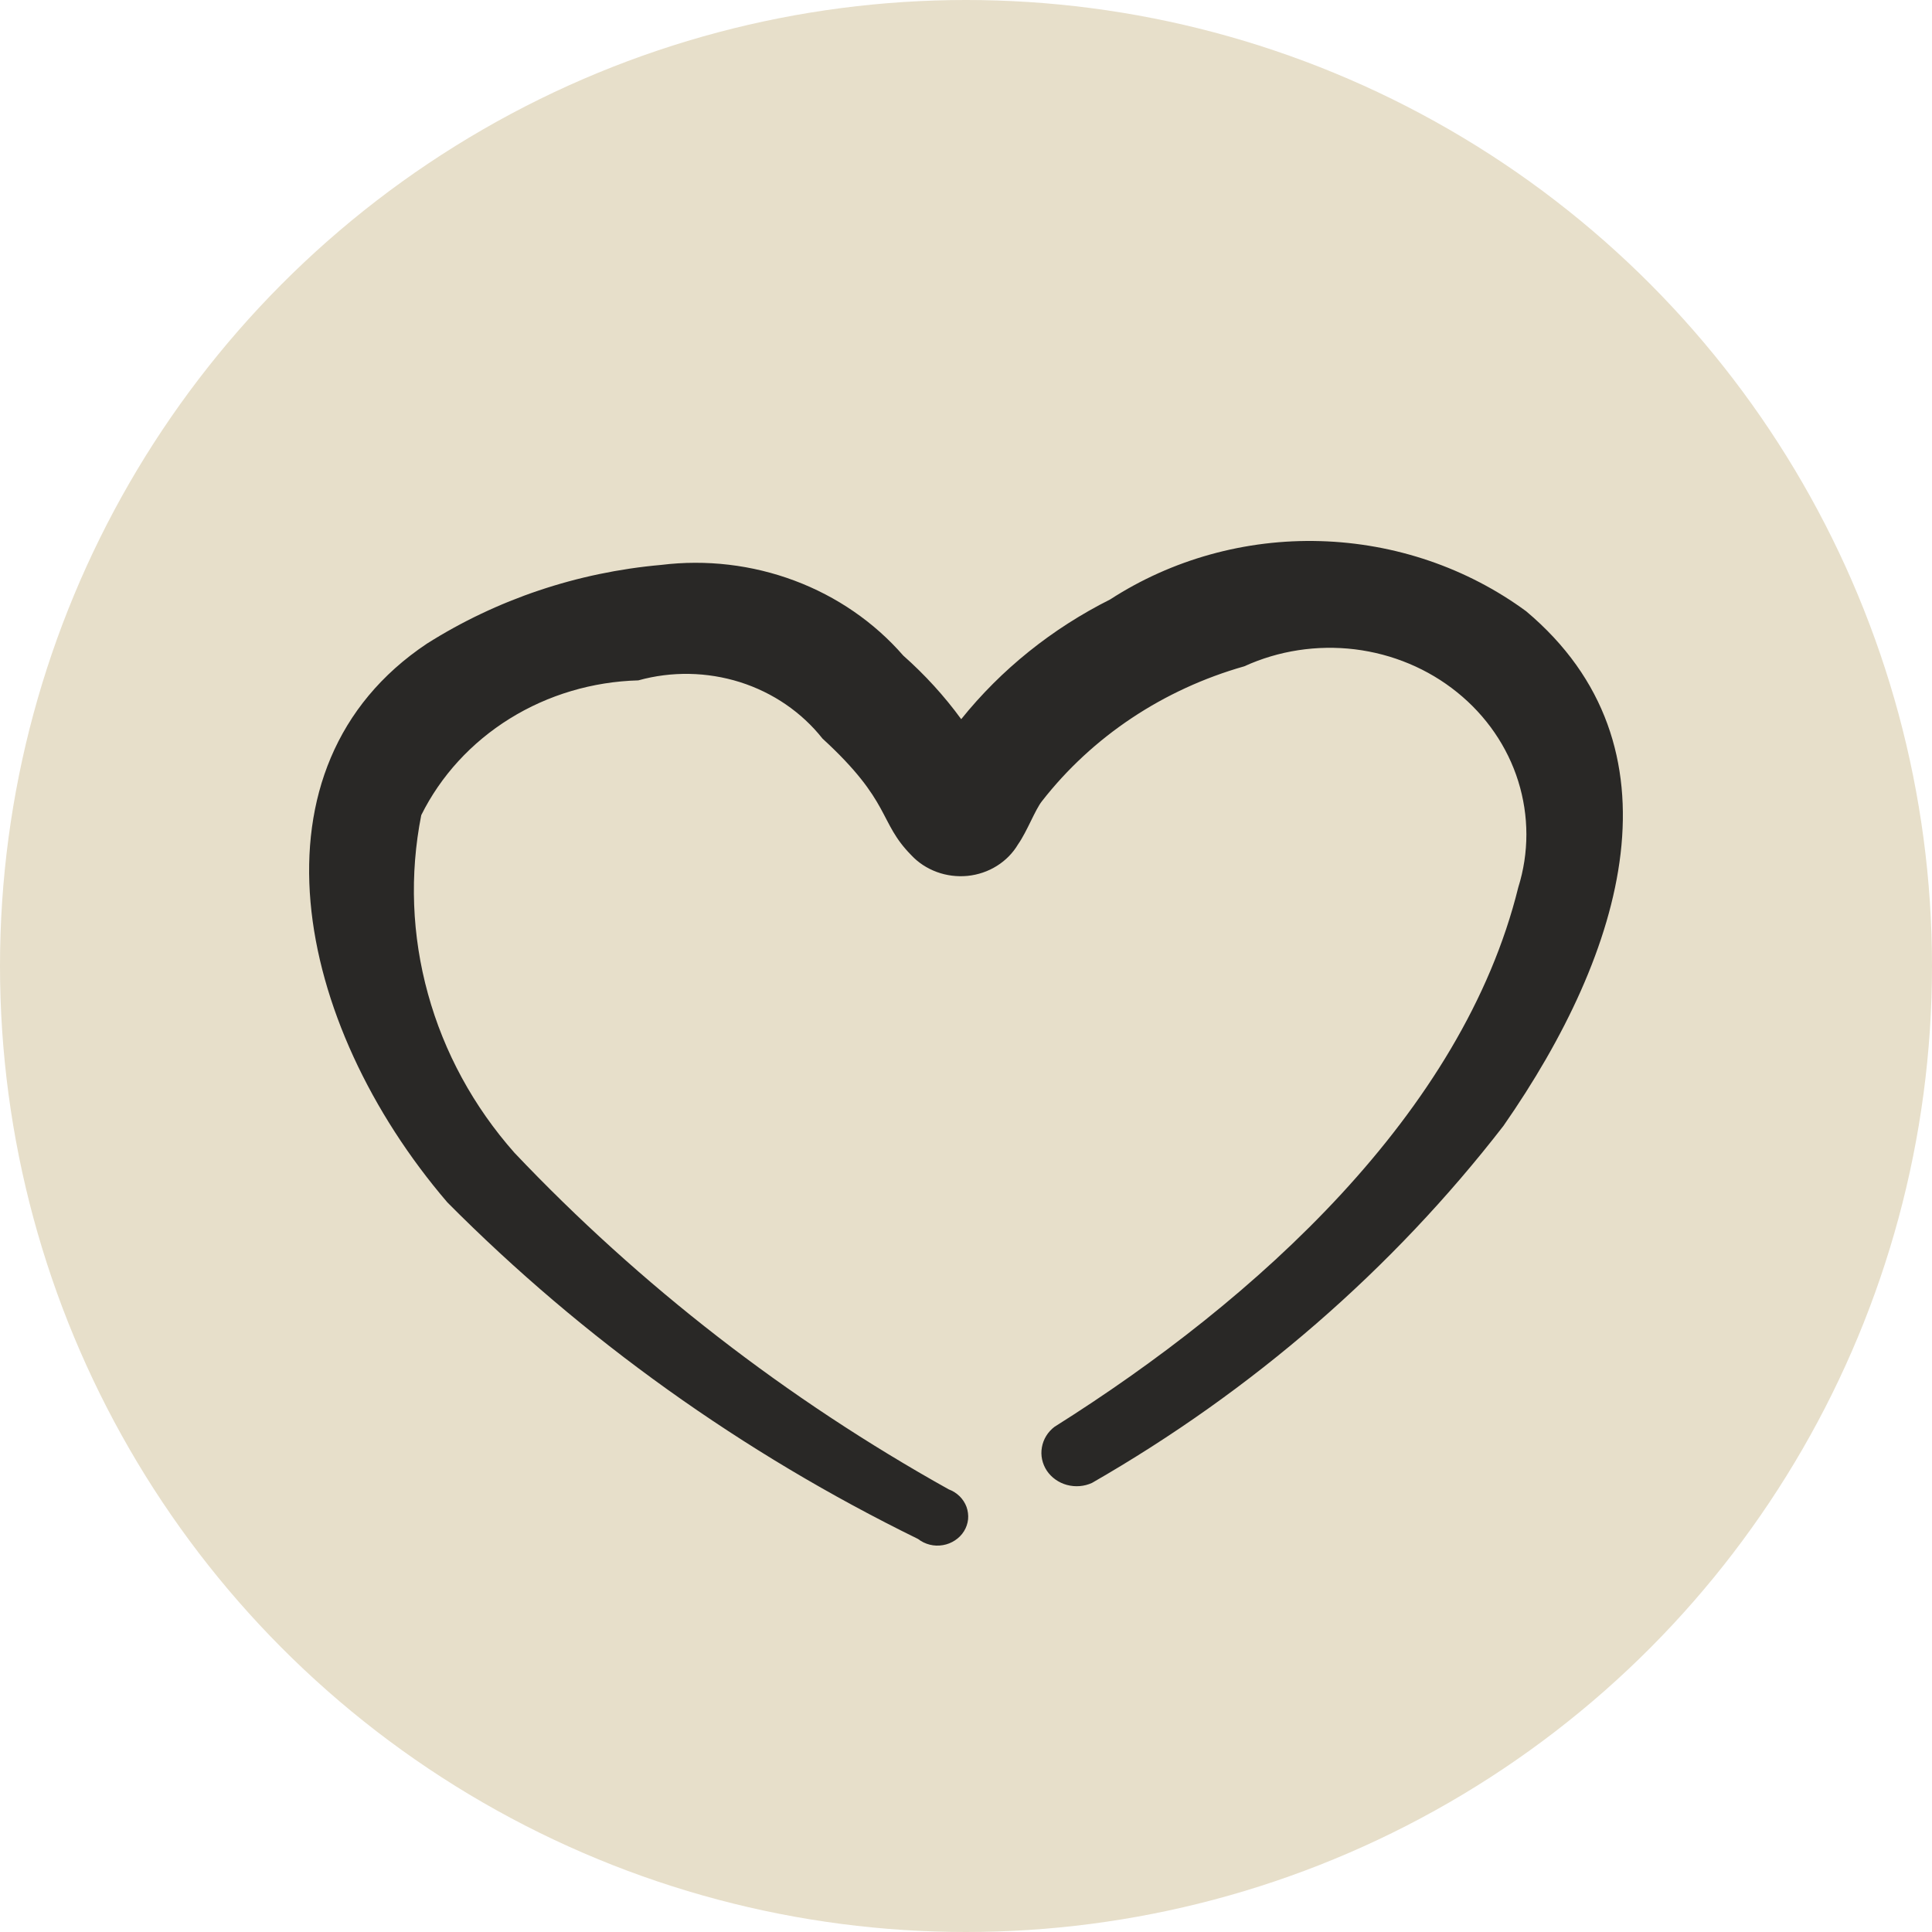
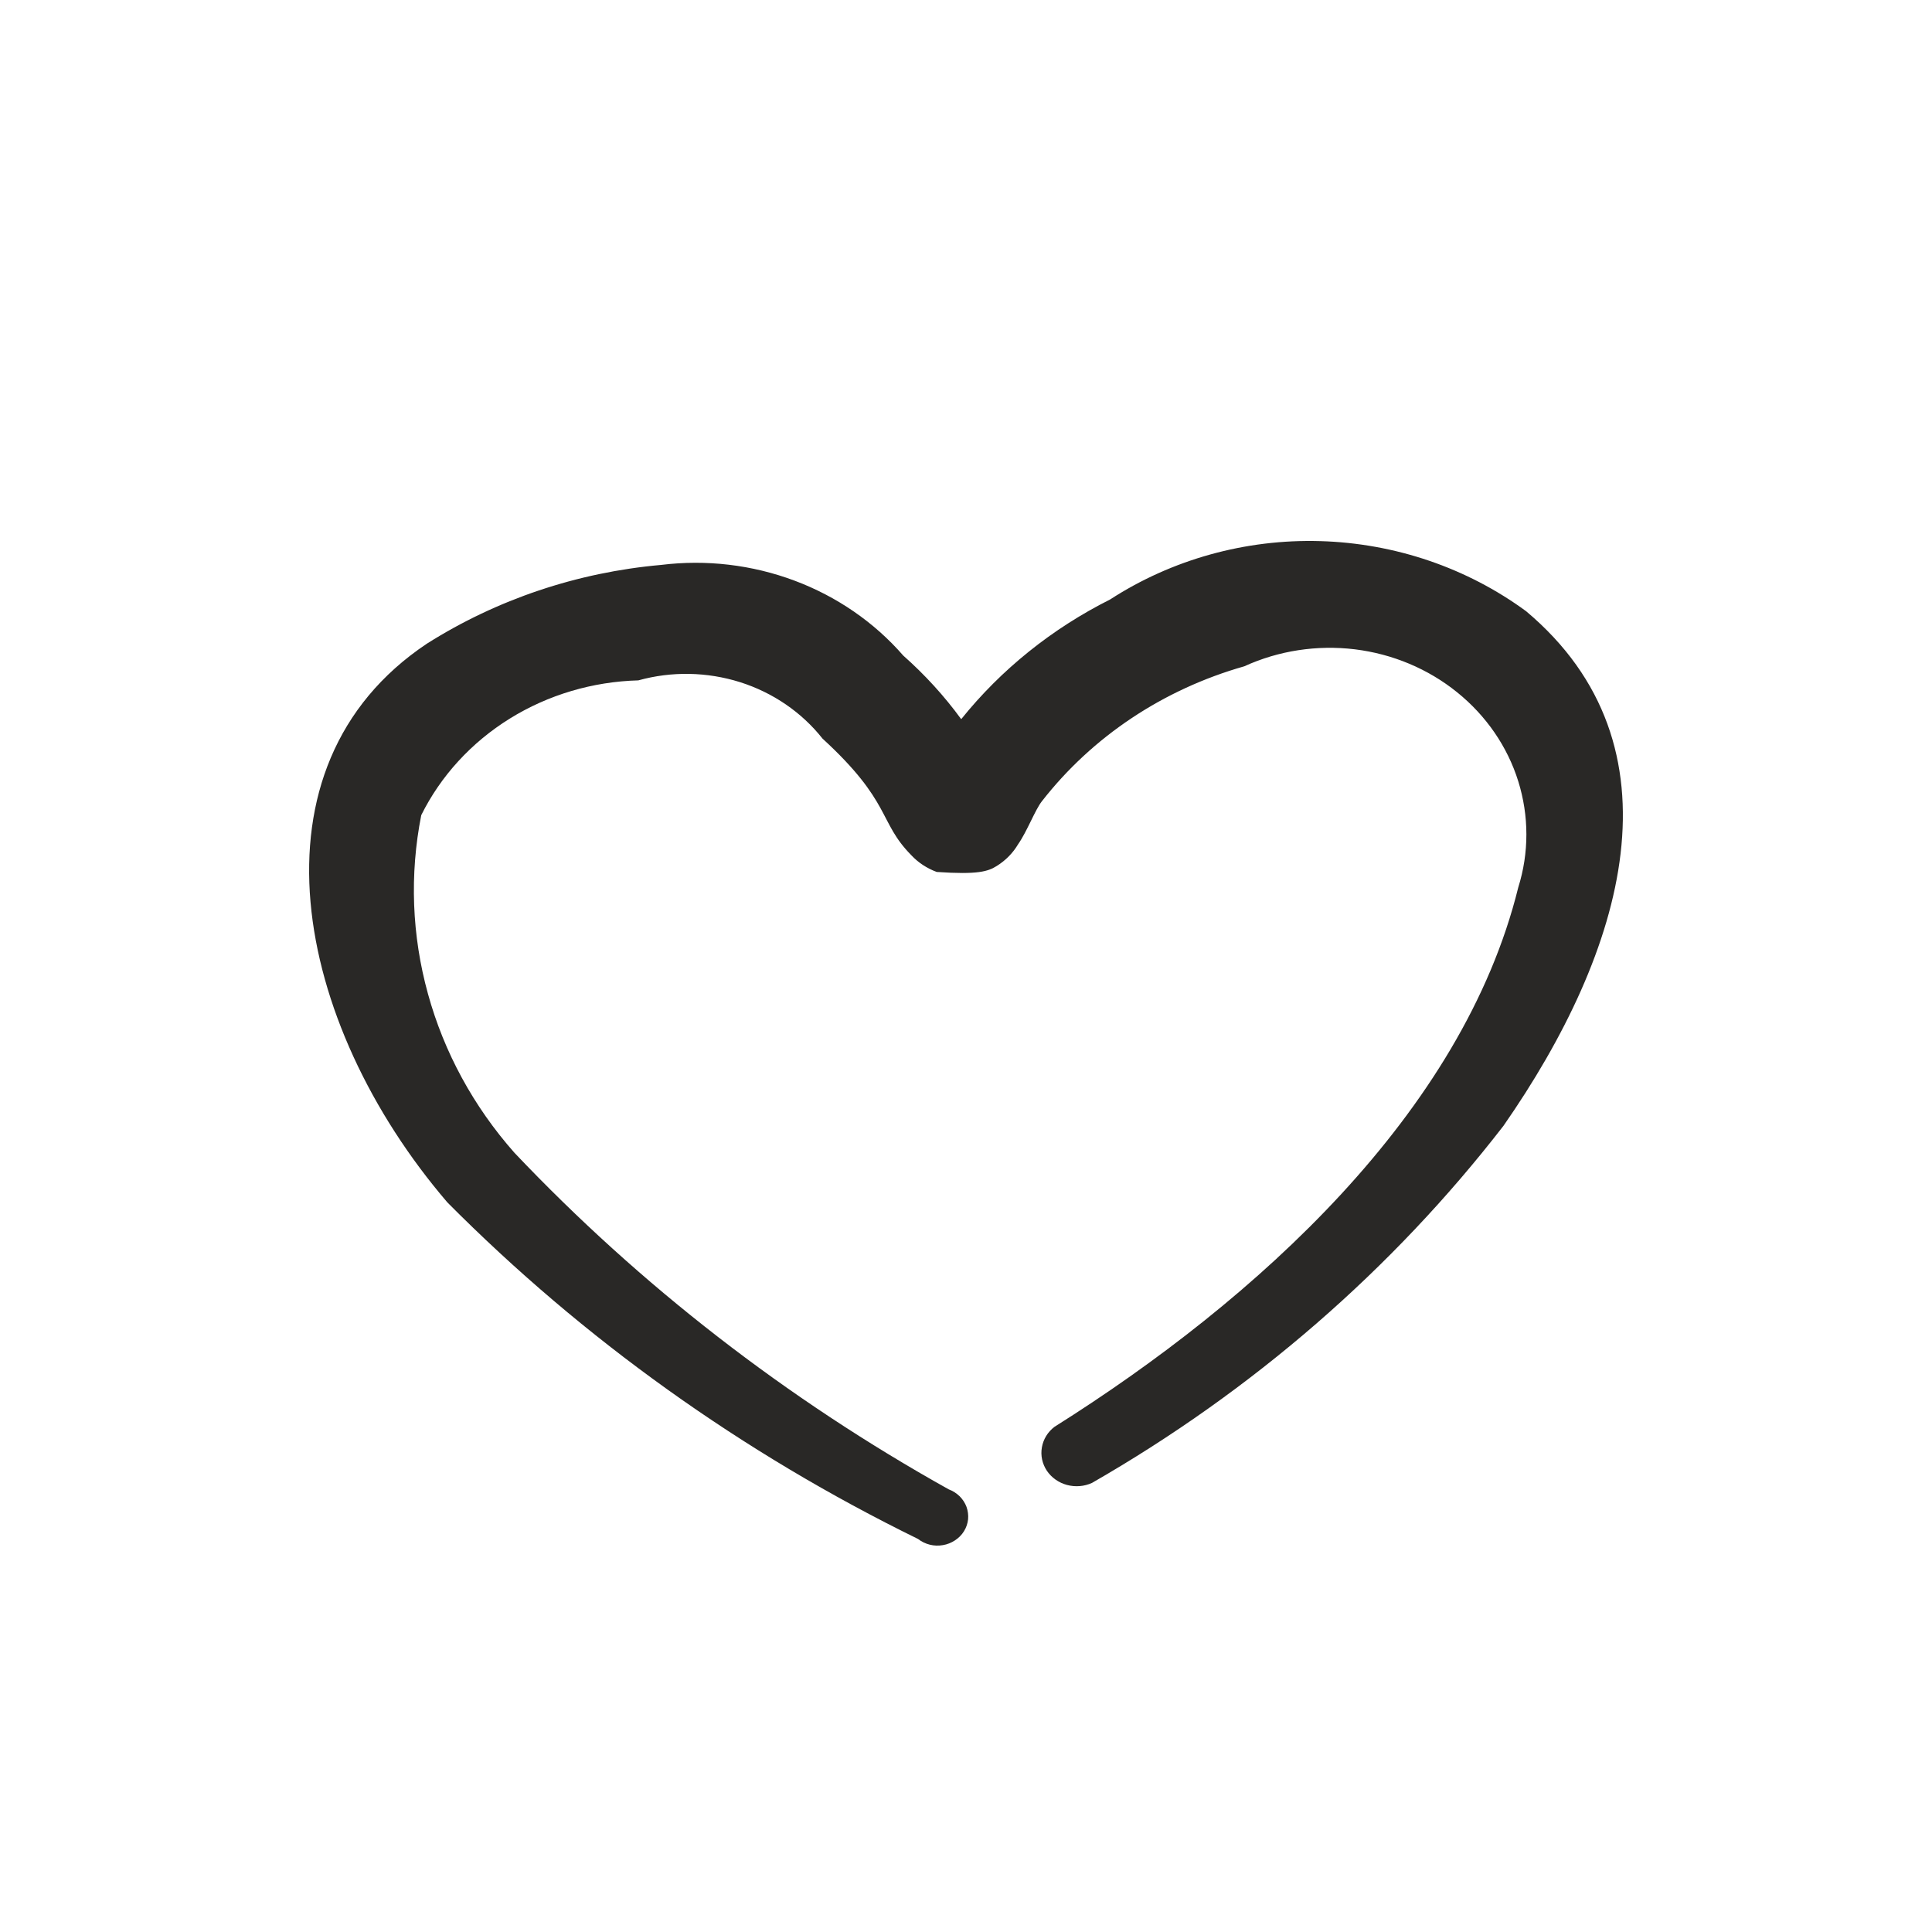
<svg xmlns="http://www.w3.org/2000/svg" width="25" height="25" viewBox="0 0 25 25" fill="none">
-   <circle cx="12.5" cy="12.5" r="12.5" fill="#E7DFCA" />
-   <path fill-rule="evenodd" clip-rule="evenodd" d="M19.749 7.91C18.984 7.348 18.051 7.03 17.084 7.002C16.116 6.974 15.165 7.239 14.365 7.757C13.612 8.135 12.955 8.663 12.438 9.306C12.22 9.007 11.968 8.731 11.688 8.483C11.313 8.052 10.828 7.718 10.28 7.513C9.732 7.308 9.139 7.238 8.555 7.31C7.471 7.406 6.43 7.756 5.524 8.329C3.141 9.92 3.803 13.242 5.789 15.559C7.545 17.327 9.604 18.8 11.879 19.914C11.924 19.949 11.975 19.974 12.031 19.988C12.086 20.002 12.144 20.004 12.201 19.994C12.257 19.985 12.311 19.963 12.358 19.932C12.405 19.901 12.445 19.861 12.474 19.814C12.503 19.767 12.521 19.715 12.527 19.66C12.532 19.606 12.525 19.551 12.507 19.5C12.488 19.448 12.457 19.401 12.418 19.362C12.378 19.323 12.33 19.292 12.276 19.272C10.179 18.102 8.284 16.633 6.657 14.917C6.128 14.319 5.746 13.617 5.538 12.861C5.329 12.106 5.299 11.316 5.451 10.548C5.703 10.04 6.1 9.607 6.596 9.299C7.092 8.991 7.668 8.82 8.26 8.804C8.691 8.684 9.15 8.693 9.576 8.827C10.002 8.962 10.374 9.217 10.643 9.557C11.541 10.381 11.364 10.632 11.791 11.065C11.881 11.162 11.994 11.236 12.121 11.283C12.248 11.33 12.385 11.347 12.52 11.334C12.656 11.32 12.786 11.276 12.899 11.205C13.013 11.134 13.107 11.038 13.174 10.925C13.291 10.758 13.394 10.479 13.483 10.367C14.134 9.532 15.052 8.92 16.101 8.622C16.545 8.419 17.042 8.343 17.531 8.402C18.02 8.462 18.48 8.655 18.855 8.958C19.231 9.261 19.506 9.661 19.646 10.109C19.786 10.558 19.787 11.035 19.646 11.484C18.926 14.401 16.263 16.816 13.645 18.463C13.558 18.529 13.5 18.624 13.482 18.729C13.463 18.834 13.487 18.941 13.546 19.031C13.606 19.12 13.699 19.186 13.806 19.215C13.914 19.244 14.029 19.235 14.13 19.189C16.208 17.996 18.018 16.426 19.455 14.568C21.029 12.307 21.824 9.655 19.749 7.91Z" fill="#292826" />
+   <path fill-rule="evenodd" clip-rule="evenodd" d="M19.749 7.91C18.984 7.348 18.051 7.03 17.084 7.002C16.116 6.974 15.165 7.239 14.365 7.757C13.612 8.135 12.955 8.663 12.438 9.306C12.22 9.007 11.968 8.731 11.688 8.483C11.313 8.052 10.828 7.718 10.28 7.513C9.732 7.308 9.139 7.238 8.555 7.31C7.471 7.406 6.43 7.756 5.524 8.329C3.141 9.92 3.803 13.242 5.789 15.559C7.545 17.327 9.604 18.8 11.879 19.914C11.924 19.949 11.975 19.974 12.031 19.988C12.086 20.002 12.144 20.004 12.201 19.994C12.257 19.985 12.311 19.963 12.358 19.932C12.405 19.901 12.445 19.861 12.474 19.814C12.503 19.767 12.521 19.715 12.527 19.66C12.532 19.606 12.525 19.551 12.507 19.5C12.488 19.448 12.457 19.401 12.418 19.362C12.378 19.323 12.33 19.292 12.276 19.272C10.179 18.102 8.284 16.633 6.657 14.917C6.128 14.319 5.746 13.617 5.538 12.861C5.329 12.106 5.299 11.316 5.451 10.548C5.703 10.04 6.1 9.607 6.596 9.299C7.092 8.991 7.668 8.82 8.26 8.804C8.691 8.684 9.15 8.693 9.576 8.827C10.002 8.962 10.374 9.217 10.643 9.557C11.541 10.381 11.364 10.632 11.791 11.065C11.881 11.162 11.994 11.236 12.121 11.283C12.656 11.32 12.786 11.276 12.899 11.205C13.013 11.134 13.107 11.038 13.174 10.925C13.291 10.758 13.394 10.479 13.483 10.367C14.134 9.532 15.052 8.92 16.101 8.622C16.545 8.419 17.042 8.343 17.531 8.402C18.02 8.462 18.48 8.655 18.855 8.958C19.231 9.261 19.506 9.661 19.646 10.109C19.786 10.558 19.787 11.035 19.646 11.484C18.926 14.401 16.263 16.816 13.645 18.463C13.558 18.529 13.5 18.624 13.482 18.729C13.463 18.834 13.487 18.941 13.546 19.031C13.606 19.12 13.699 19.186 13.806 19.215C13.914 19.244 14.029 19.235 14.13 19.189C16.208 17.996 18.018 16.426 19.455 14.568C21.029 12.307 21.824 9.655 19.749 7.91Z" fill="#292826" />
</svg>